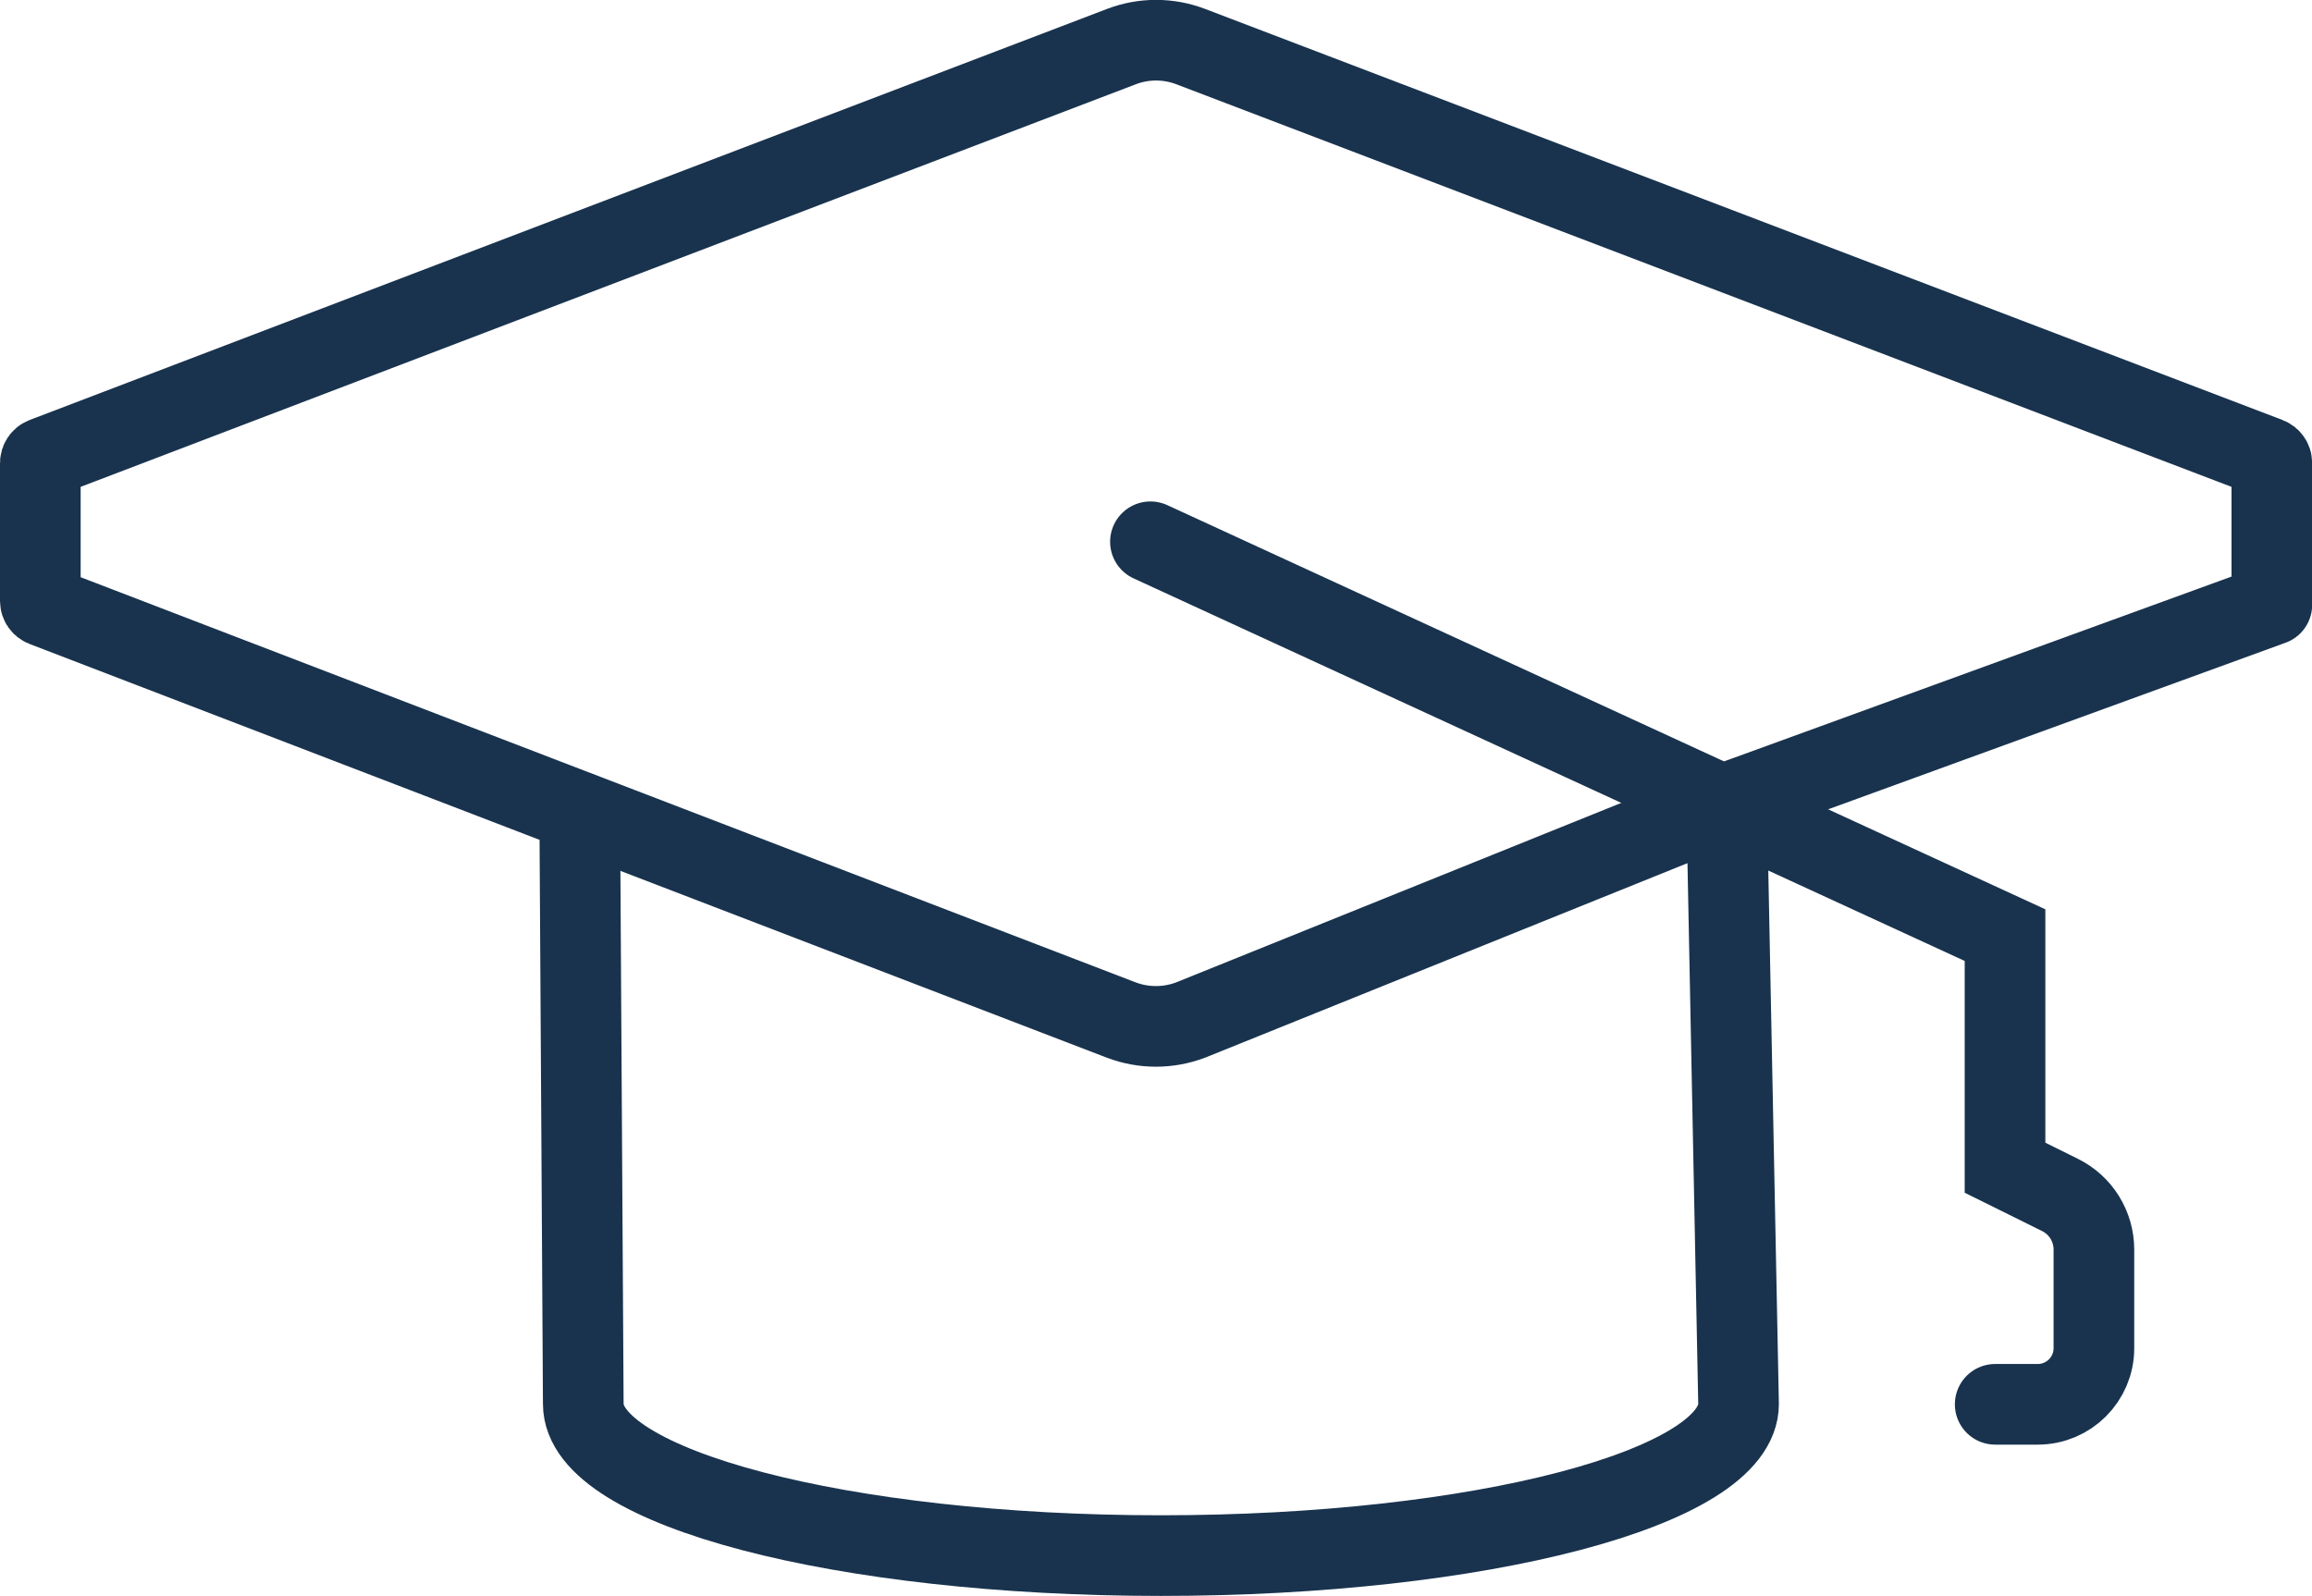
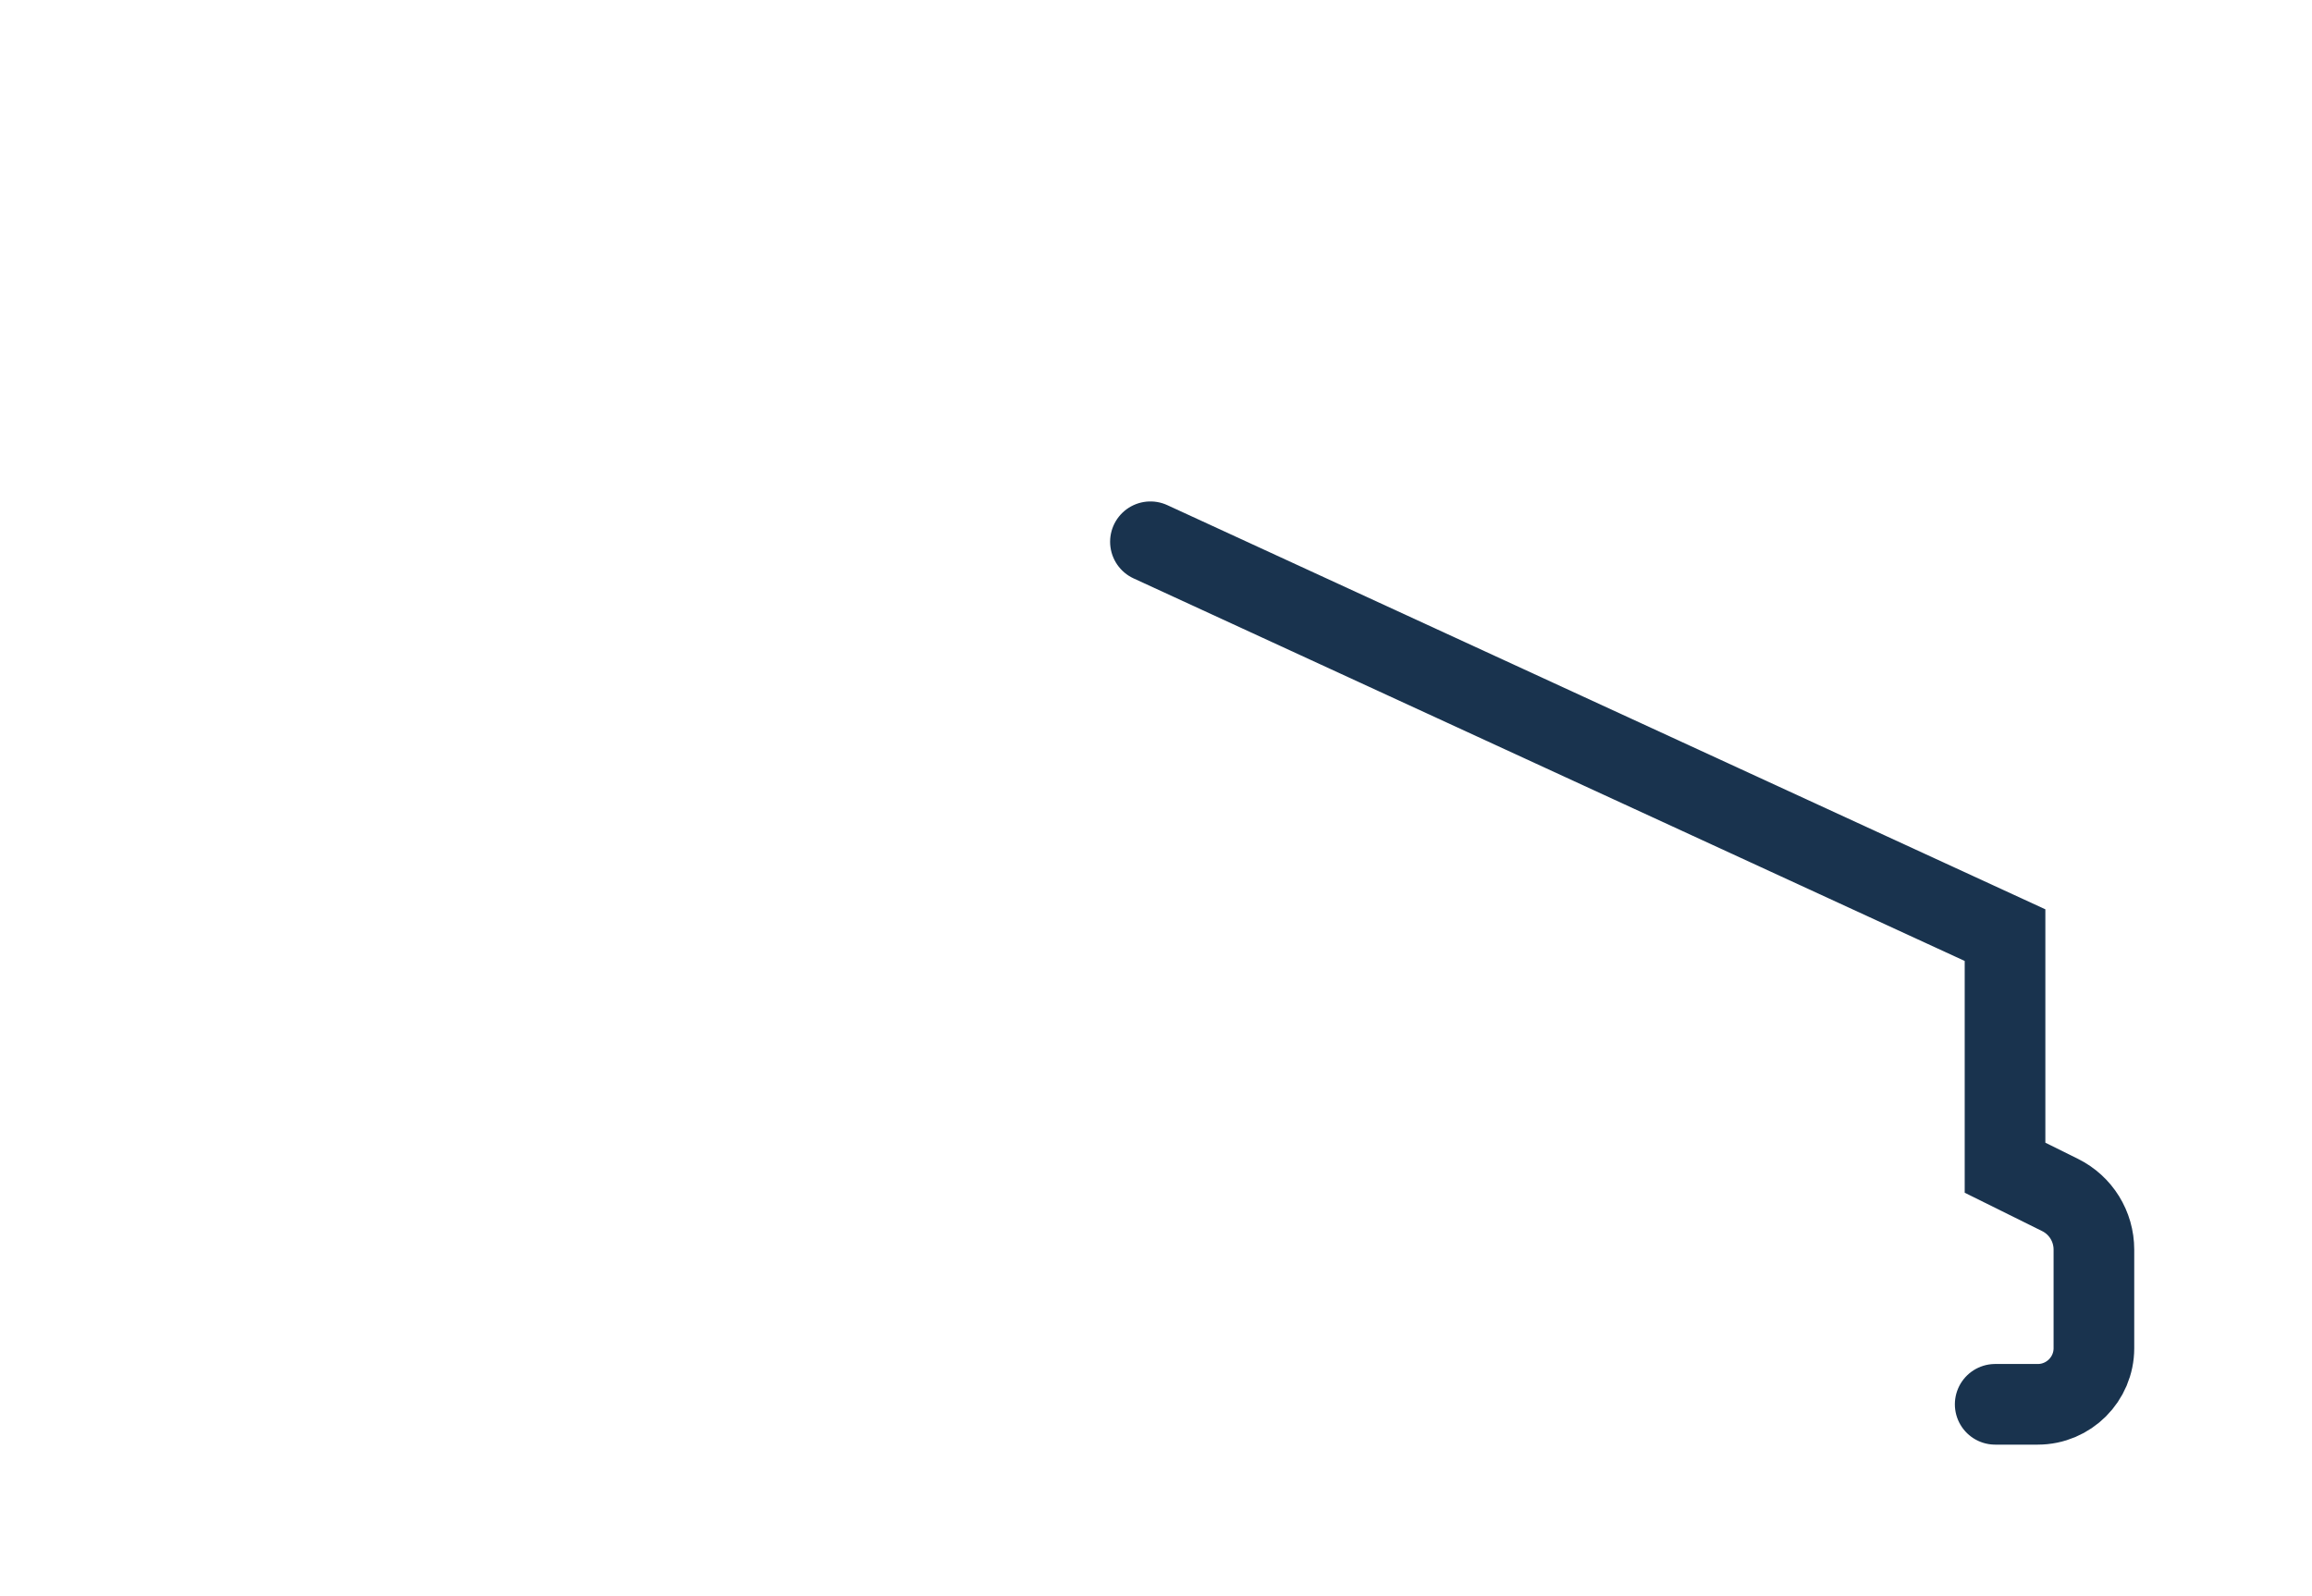
<svg xmlns="http://www.w3.org/2000/svg" id="Calque_2" viewBox="0 0 143.33 98.95">
  <defs>
    <style>.cls-1{stroke-linejoin:round;}.cls-1,.cls-2{fill:none;stroke:#19334e;stroke-linecap:round;stroke-width:5px;}.cls-2{stroke-miterlimit:10;}</style>
  </defs>
  <g id="Calque_2-2">
    <g>
-       <path class="cls-1" d="M107.94,49.48l-34.12,13.76c-1.39,.53-2.93,.53-4.32,0L2.72,37.59c-.13-.05-.22-.18-.22-.32v-8.57c0-.14,.09-.27,.22-.32L69.52,2.89c1.38-.53,2.91-.53,4.3,0l66.8,25.49c.13,.05,.22,.18,.22,.32v8.8l-32.89,11.98" />
-       <path class="cls-2" d="M35.94,50.37s.22,36.58,.22,36.68c0,5.19,16.03,9.4,35.81,9.4s35.81-4.21,35.81-9.4c0-.1-.72-36.24-.72-36.24" />
      <path class="cls-2" d="M71.32,33.59l52.98,24.39v14.42l3.41,1.69c1.29,.64,2.1,1.95,2.1,3.39v6.11c0,1.92-1.56,3.48-3.48,3.48h-2.64" />
    </g>
  </g>
</svg>